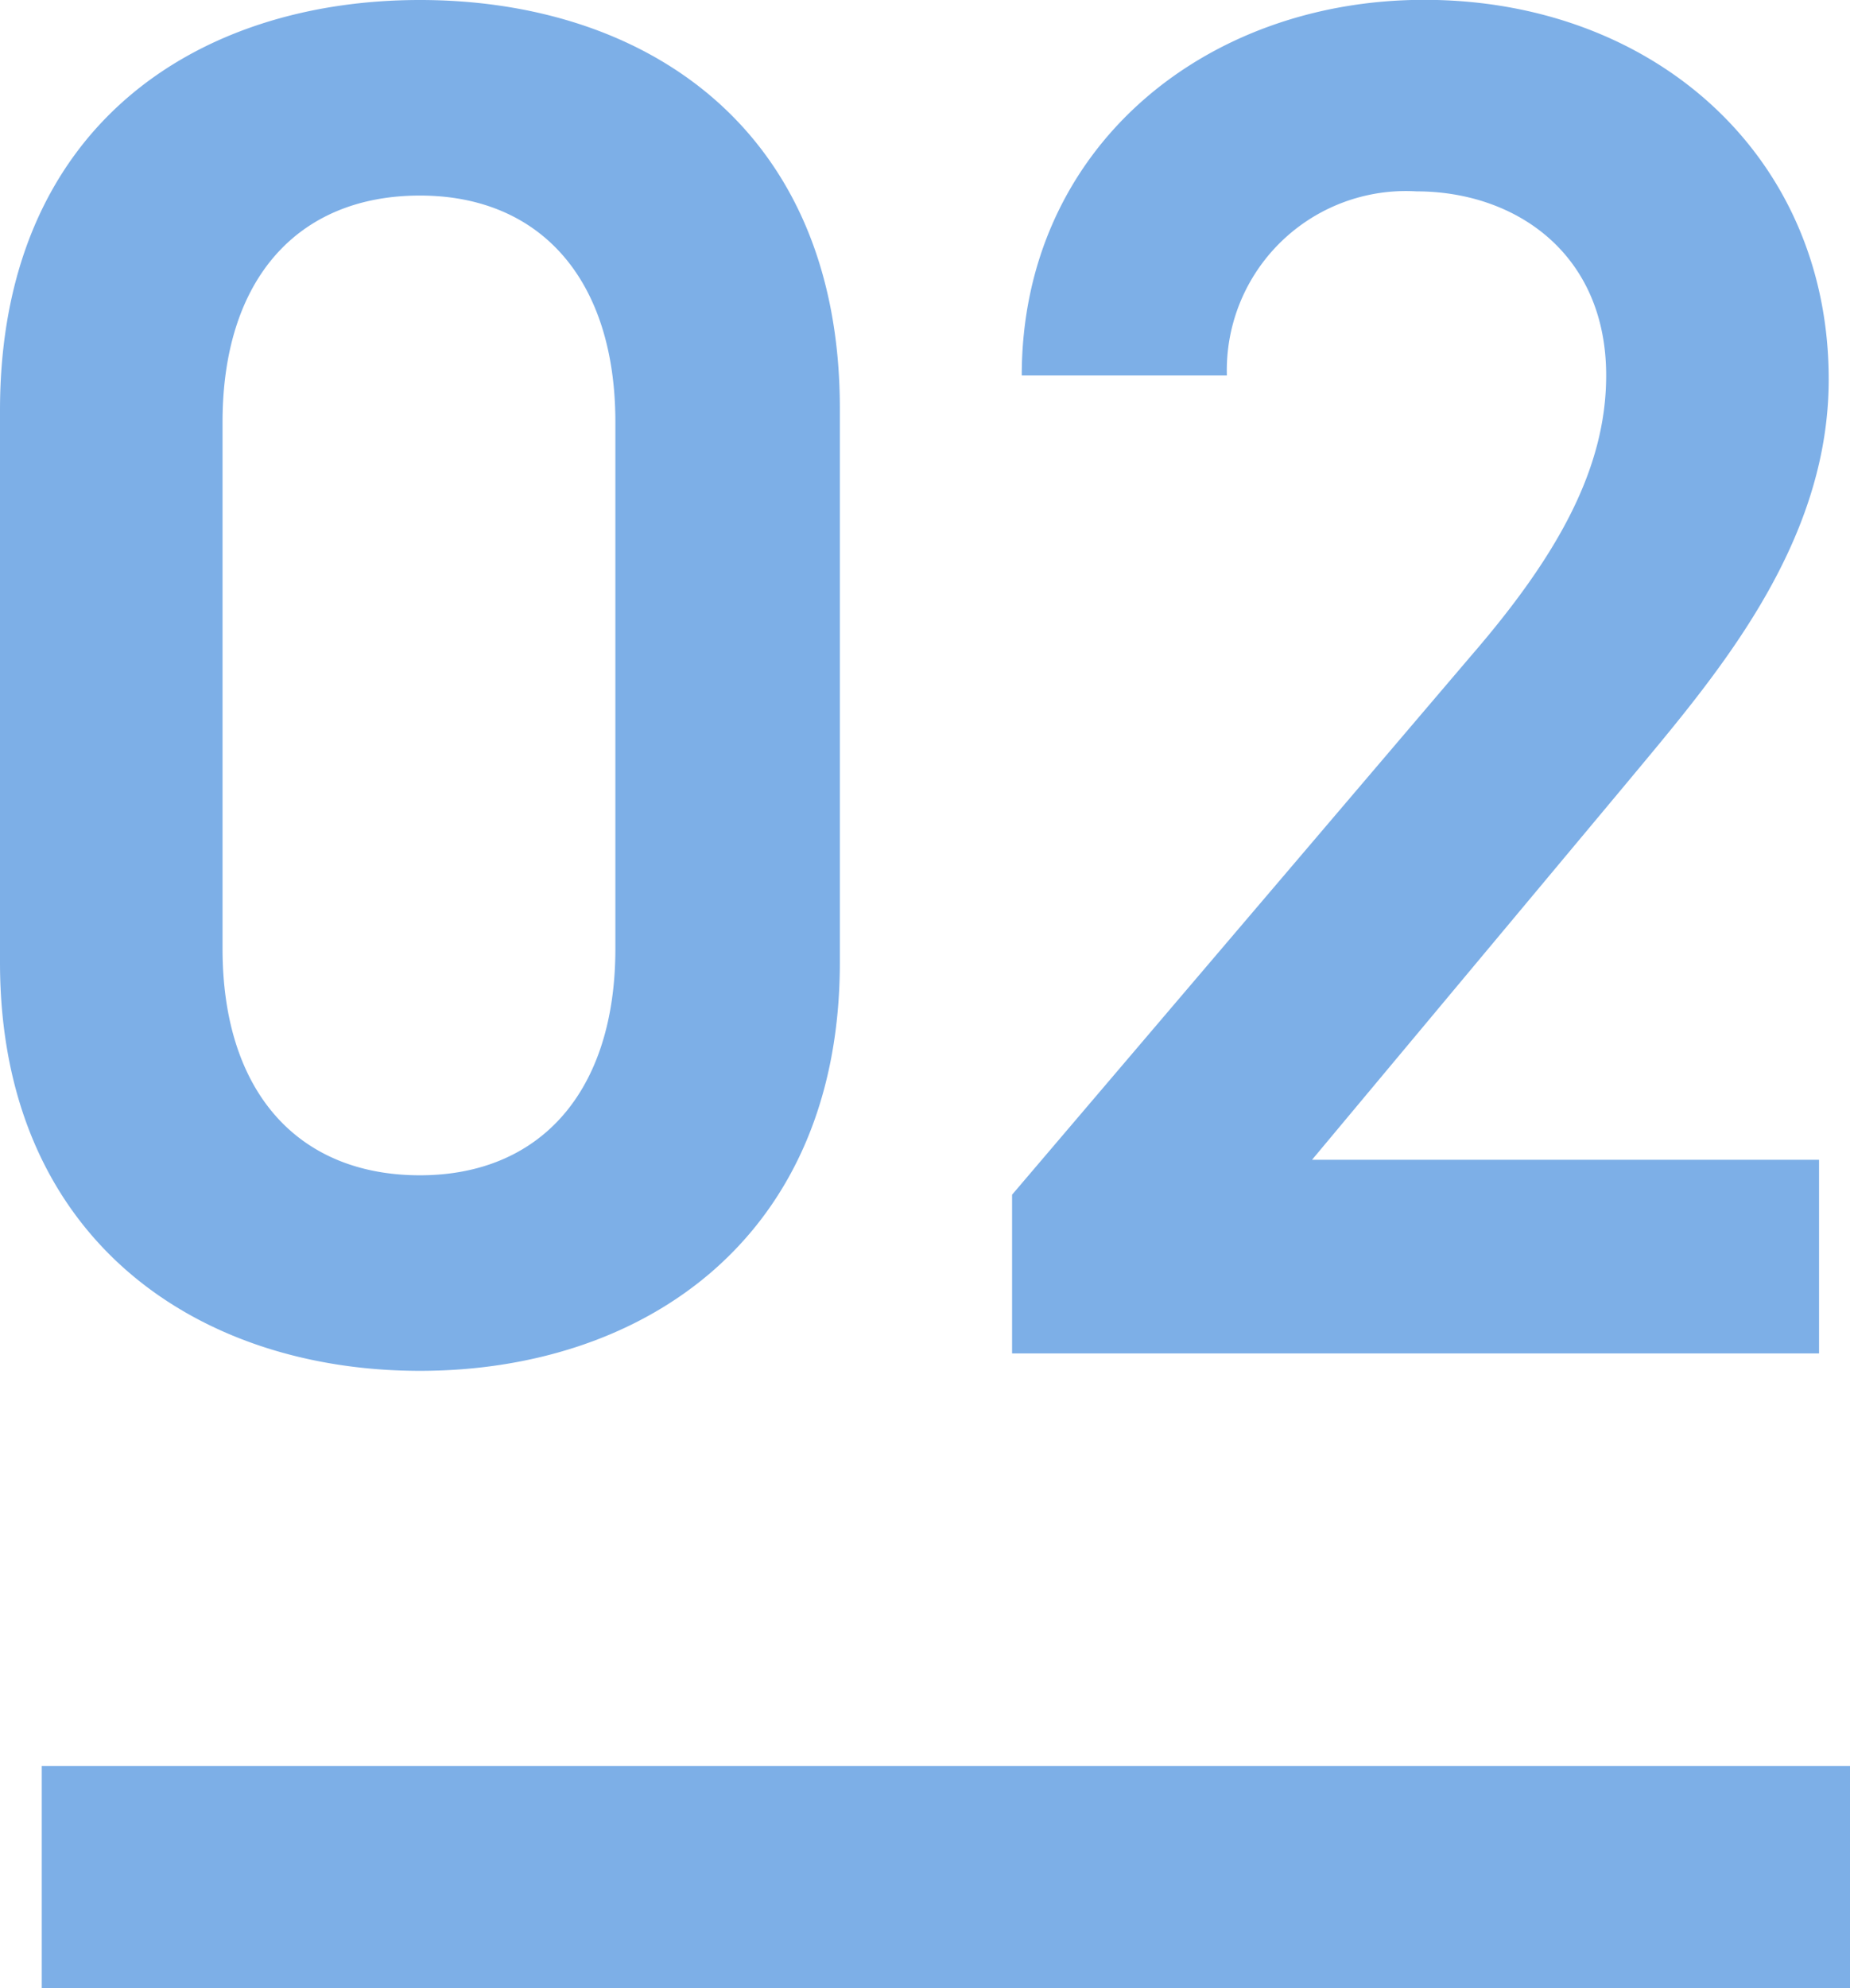
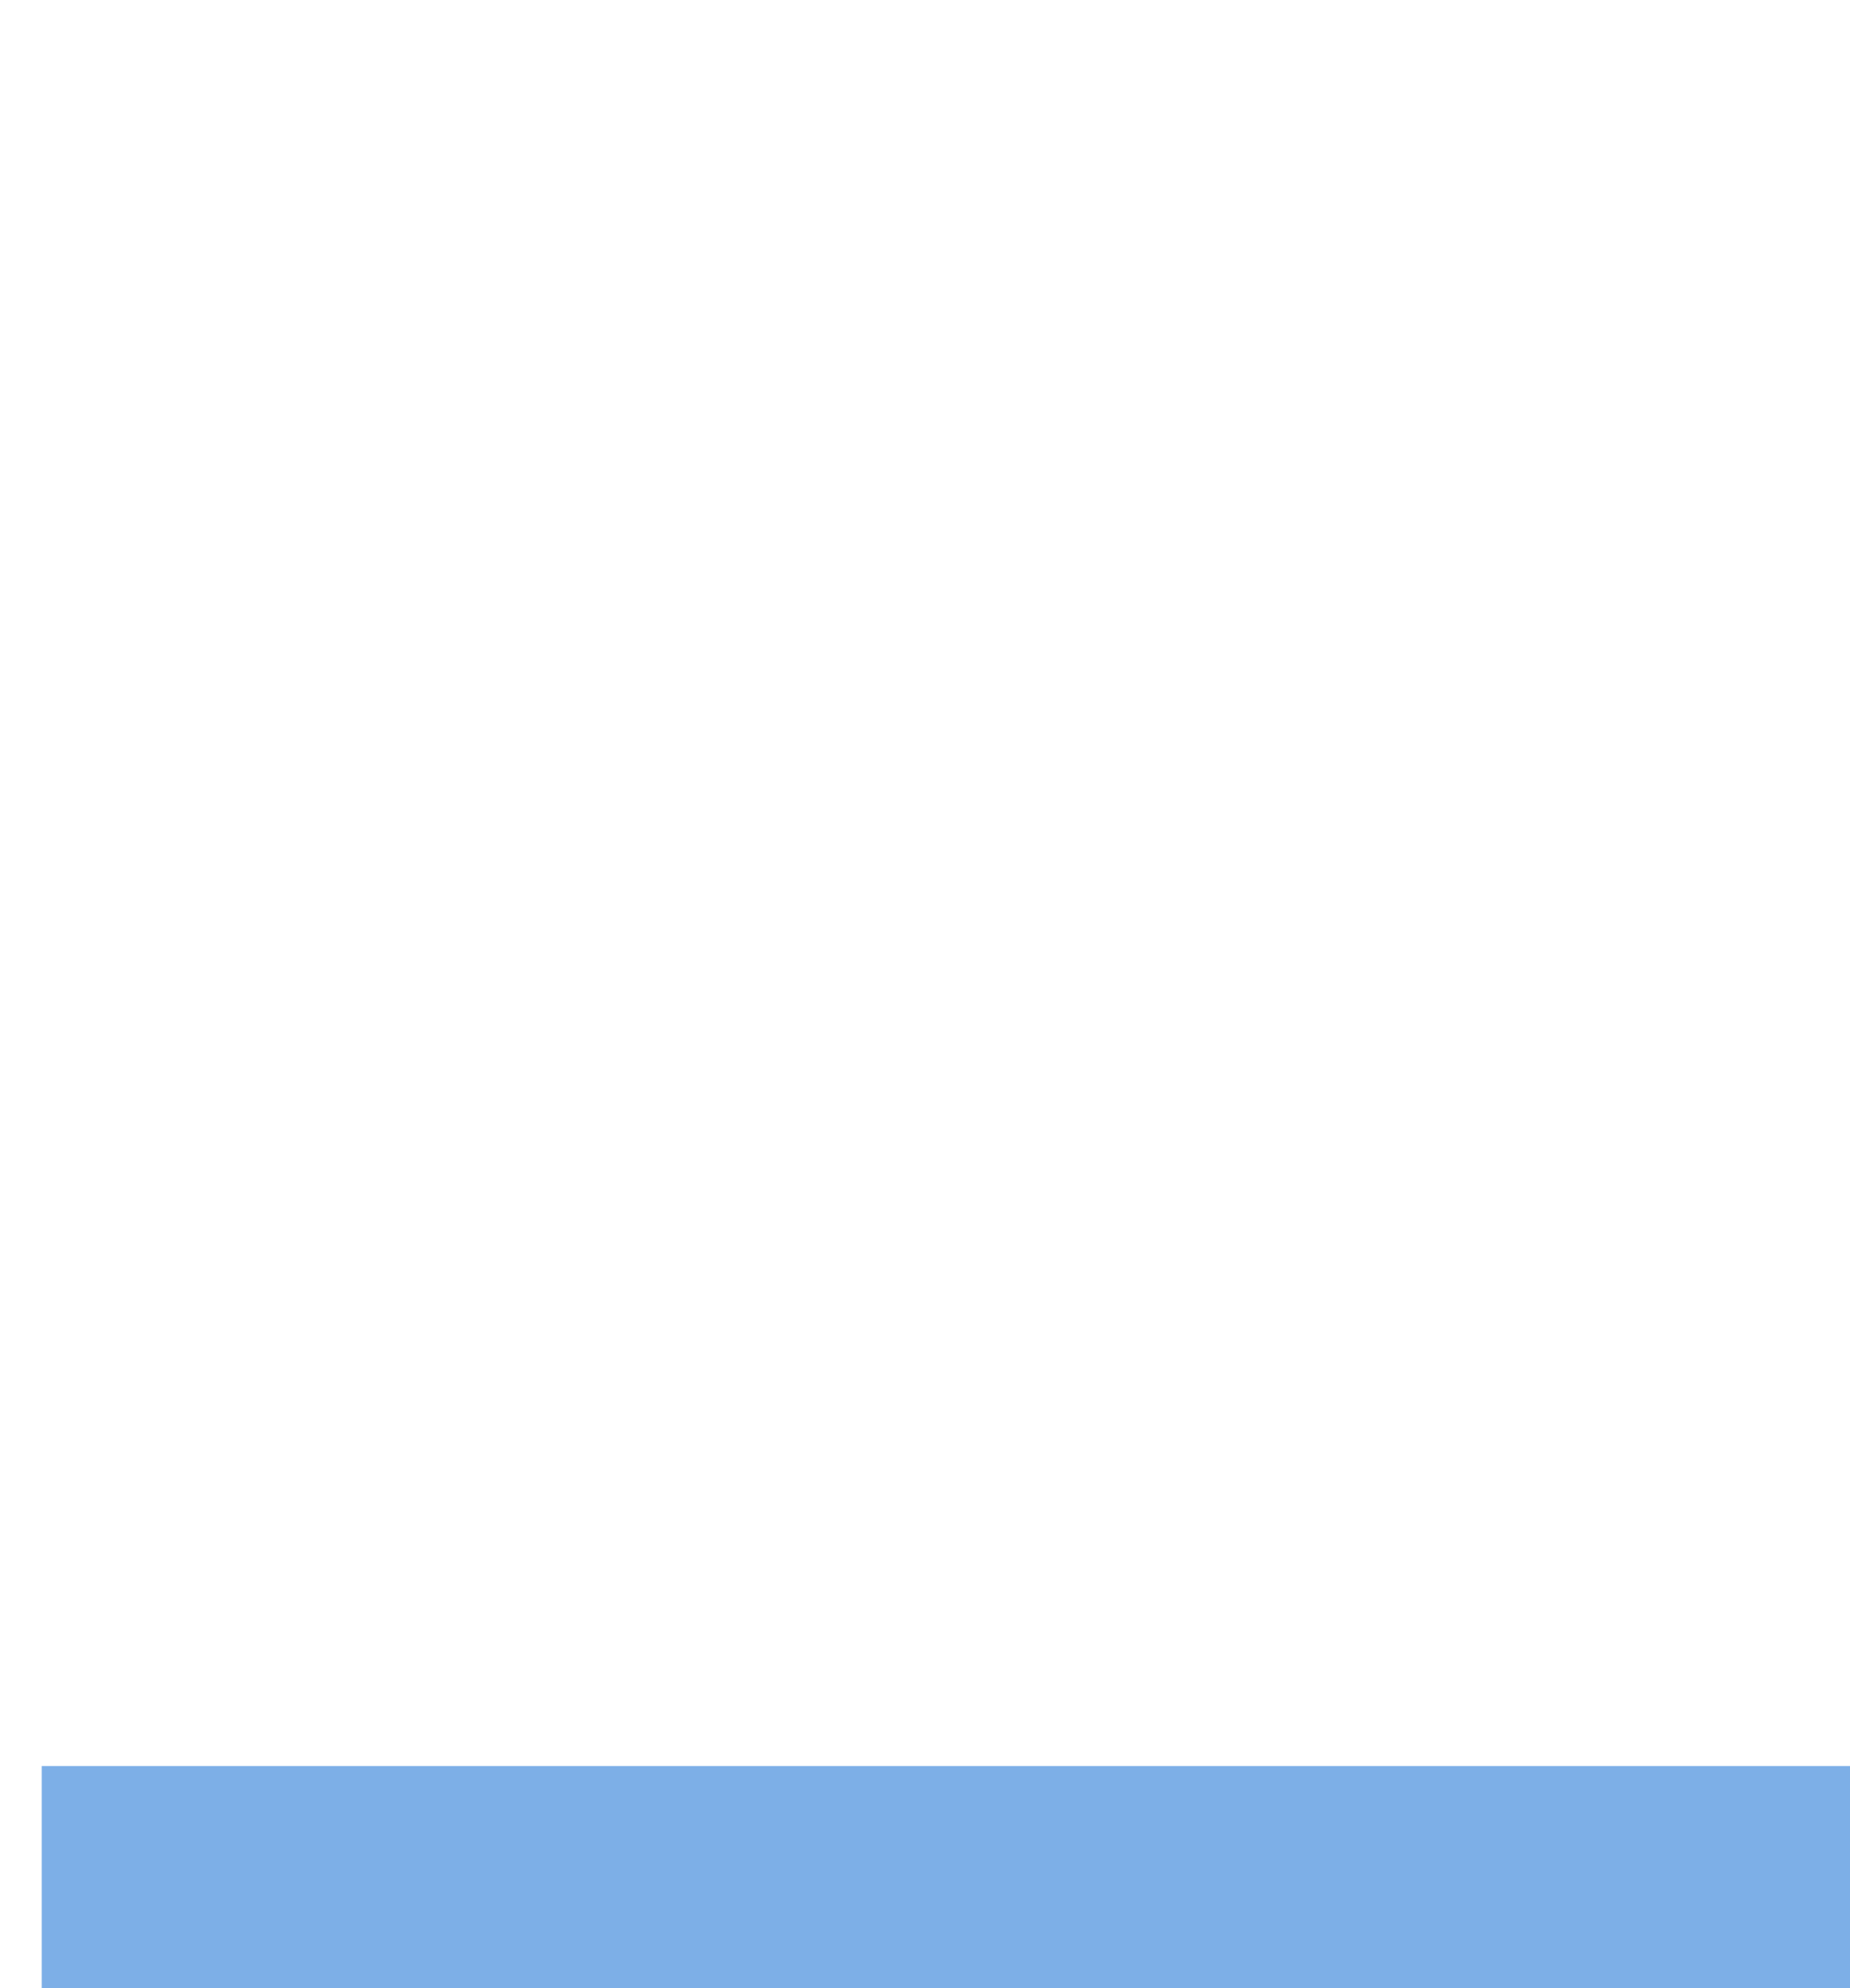
<svg xmlns="http://www.w3.org/2000/svg" width="58.316" height="62.639" viewBox="0 0 58.316 62.639">
  <g id="グループ_9444" data-name="グループ 9444" transform="translate(-194.684 -3198.361)">
-     <path id="パス_14162" data-name="パス 14162" d="M29.158-12.322V-29.768c0-8.906-6.222-12.871-13.237-12.871S2.684-38.674,2.684-29.707v17.385C2.684-3.6,8.906.549,15.921.549S29.158-3.6,29.158-12.322ZM22.082-29.341v16.592c0,4.514-2.379,7.137-6.161,7.137-3.843,0-6.222-2.623-6.222-7.137V-29.341c0-4.514,2.379-7.137,6.222-7.137C19.7-36.478,22.082-33.855,22.082-29.341ZM60.024-6.1H44.042L53.985-18c2.684-3.233,6.344-7.381,6.344-12.688,0-7.076-5.551-11.956-12.749-11.956-6.954,0-12.688,4.7-12.688,11.834h6.466a5.645,5.645,0,0,1,5.978-5.8c3.111,0,5.978,1.952,5.978,5.8,0,2.928-1.525,5.673-4.27,8.845L34.587-5V0H60.024Z" transform="translate(192 3241)" fill="#7dafe7" />
    <rect id="長方形_23646" data-name="長方形 23646" width="57" height="7" transform="translate(196 3254)" fill="#7dafe7" />
  </g>
</svg>